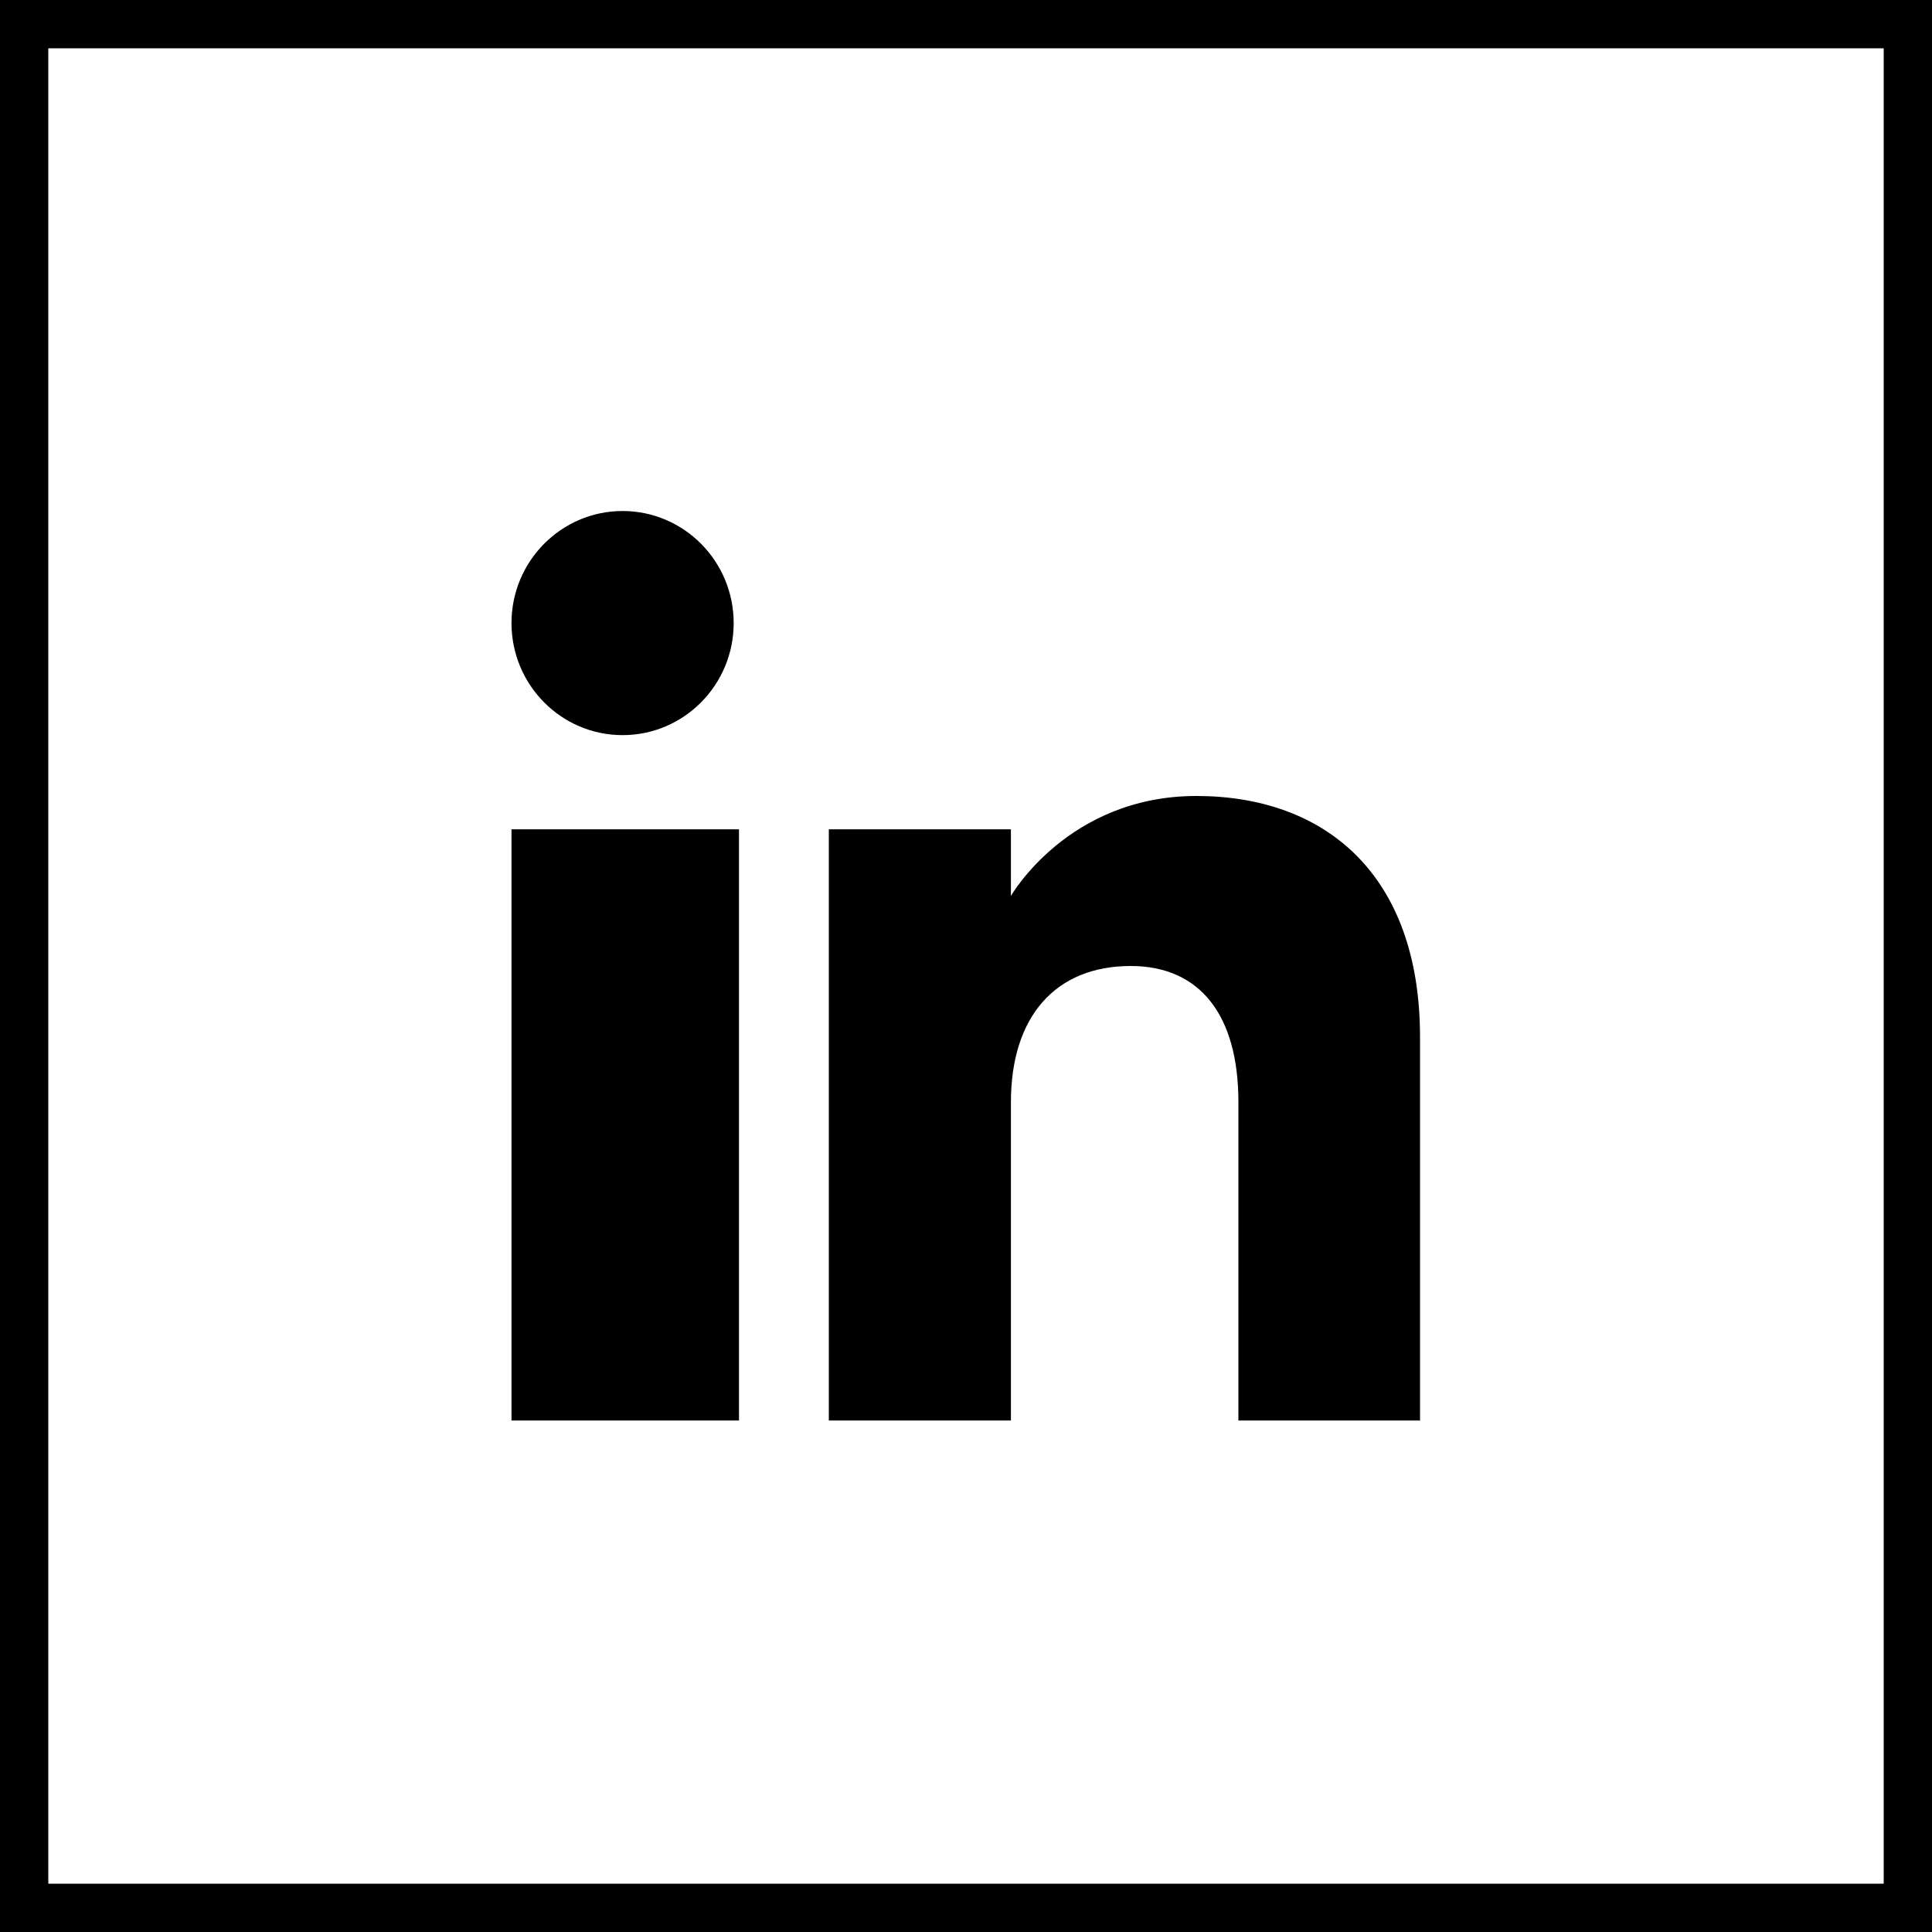
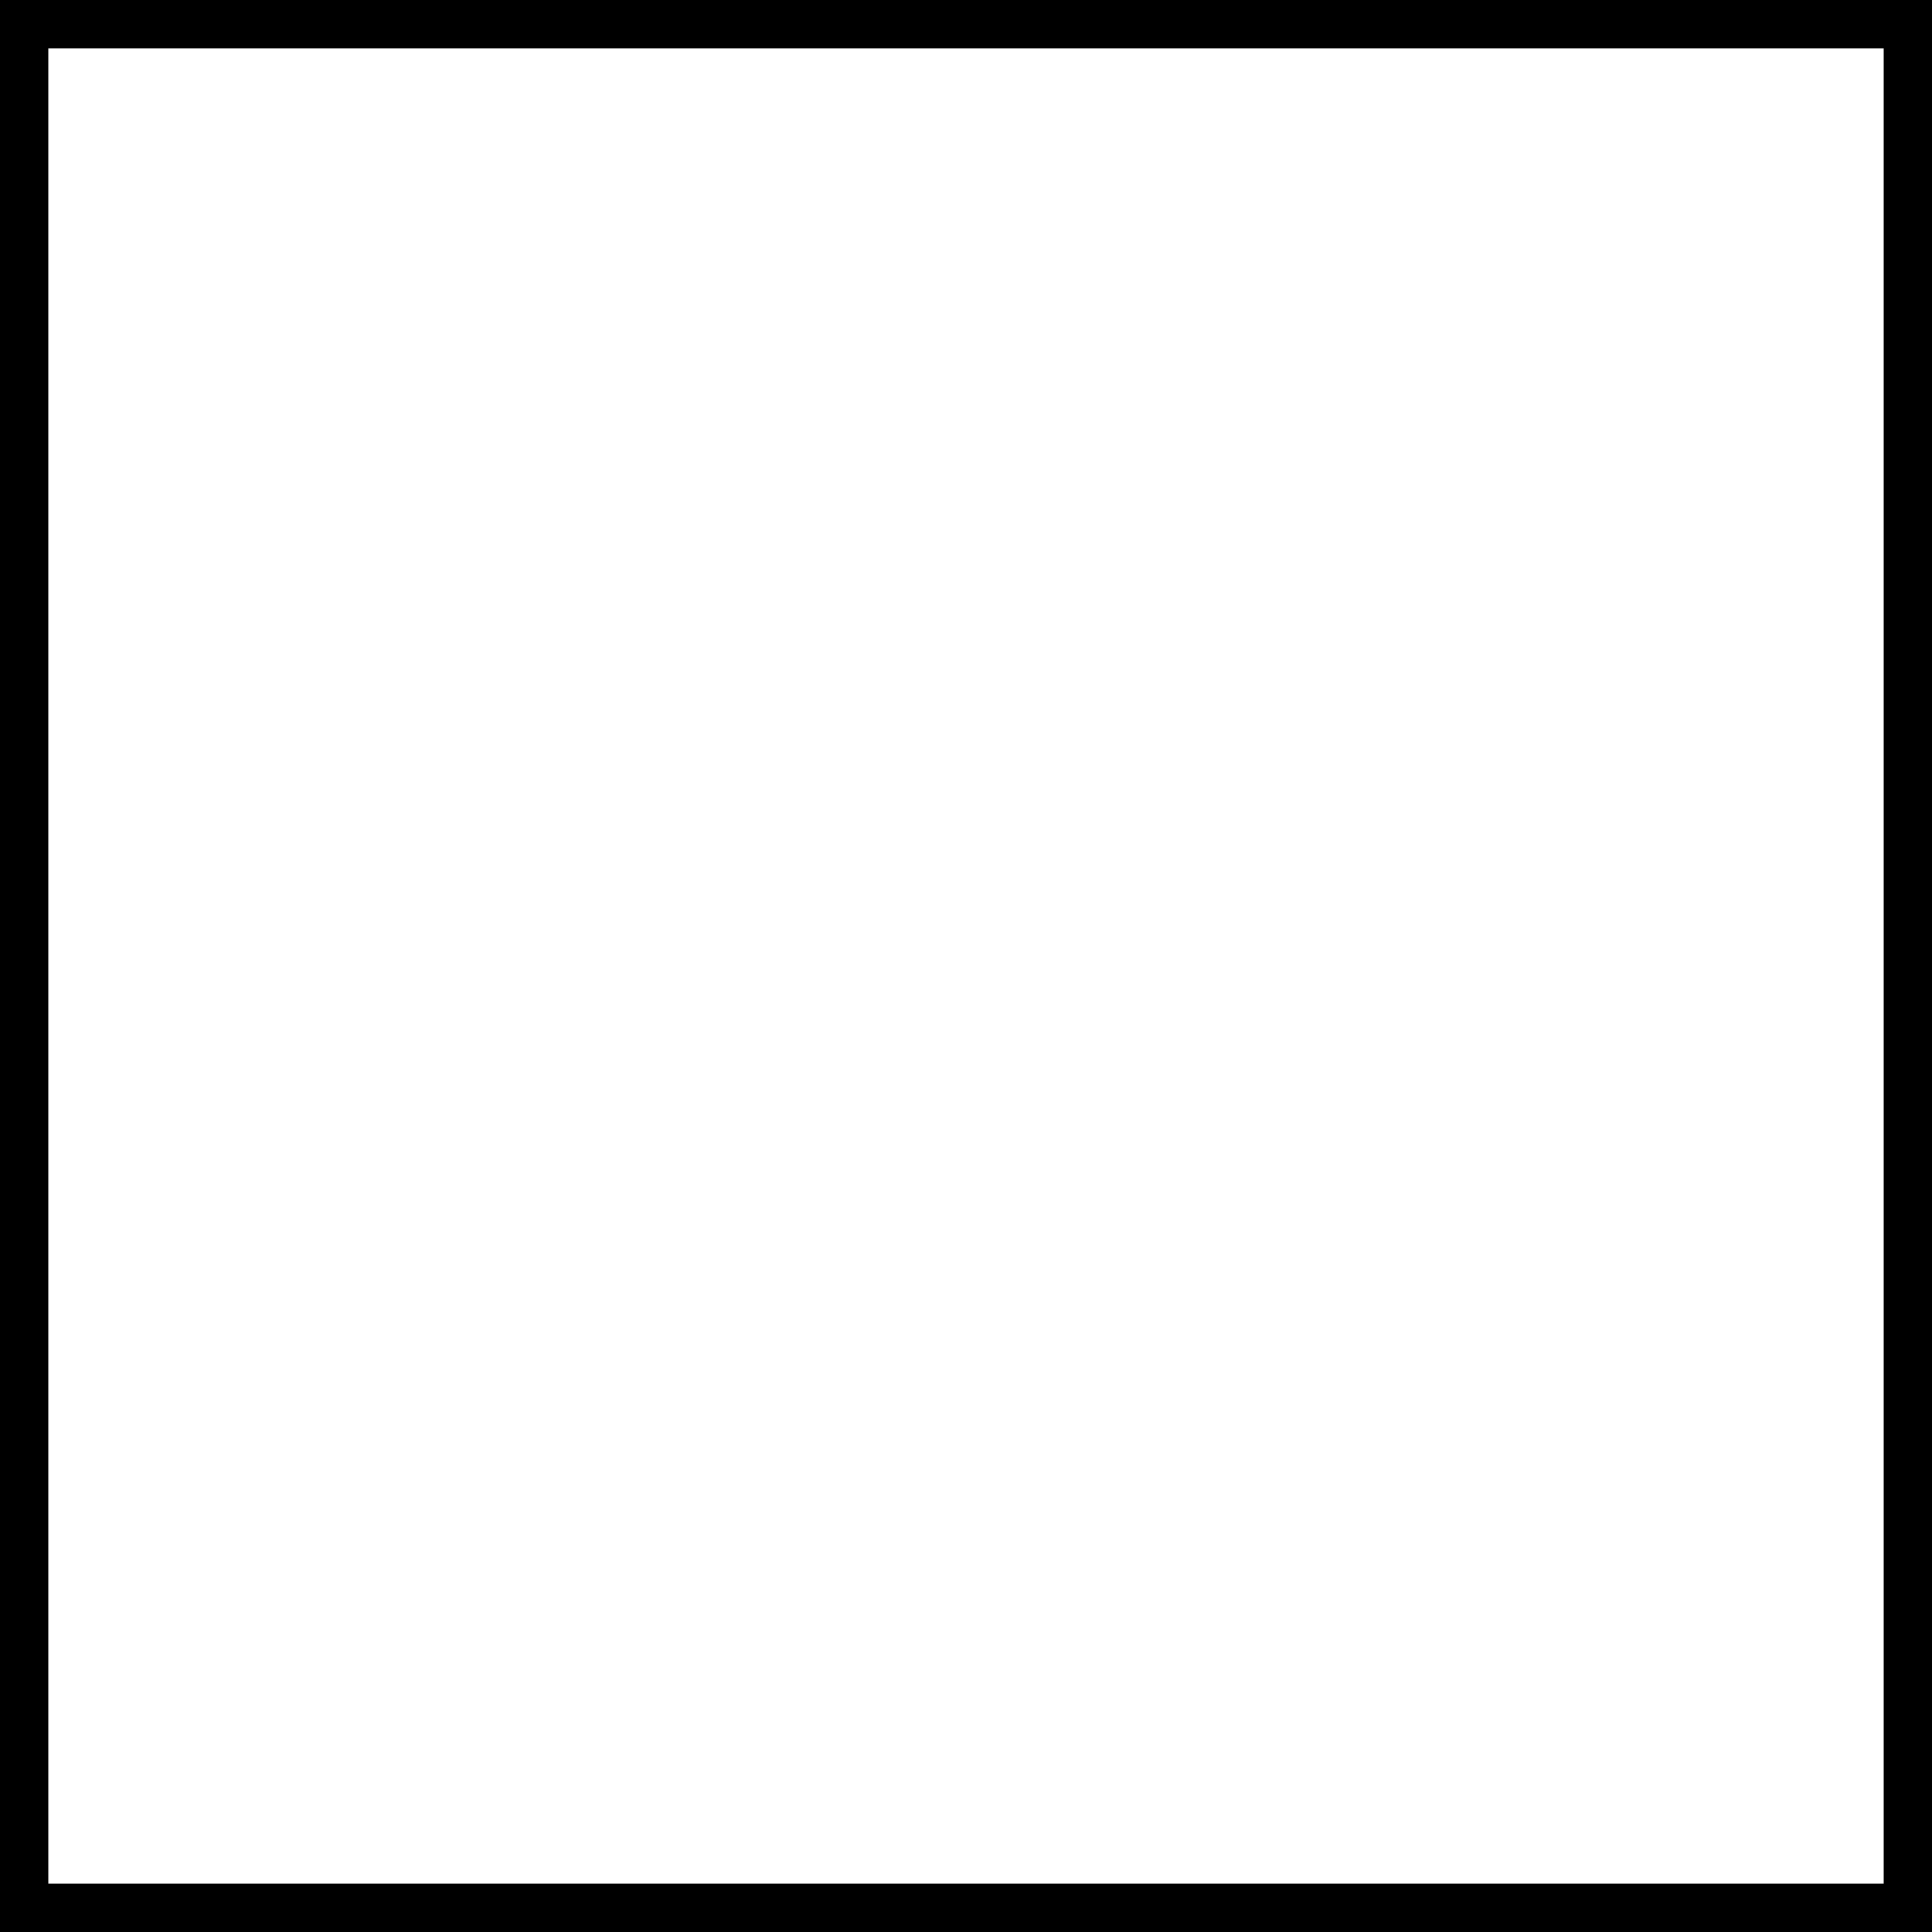
<svg xmlns="http://www.w3.org/2000/svg" id="Layer_1" data-name="Layer 1" viewBox="0 0 40 40">
  <defs>
    <style>
      .cls-1 {
        fill-rule: evenodd;
      }

      .cls-2 {
        fill: none;
        stroke: #000;
        stroke-miterlimit: 10;
      }
    </style>
  </defs>
-   <path class="cls-1" d="M29.41,29.41h-3.77v-6.59c0-1.81-.8-2.82-2.23-2.82-1.56,0-2.48,1.05-2.48,2.82v6.59h-3.77v-12.24h3.77v1.38s1.18-2.07,3.84-2.07,4.63,1.62,4.63,4.99v7.95h0ZM12.89,15.22c-1.27,0-2.3-1.04-2.3-2.32s1.03-2.32,2.3-2.32,2.3,1.04,2.3,2.32c0,1.28-1.03,2.32-2.3,2.32h0ZM10.59,29.41h4.71v-12.24h-4.71v12.24Z" />
  <rect class="cls-2" x=".5" y=".5" width="39" height="39" />
</svg>